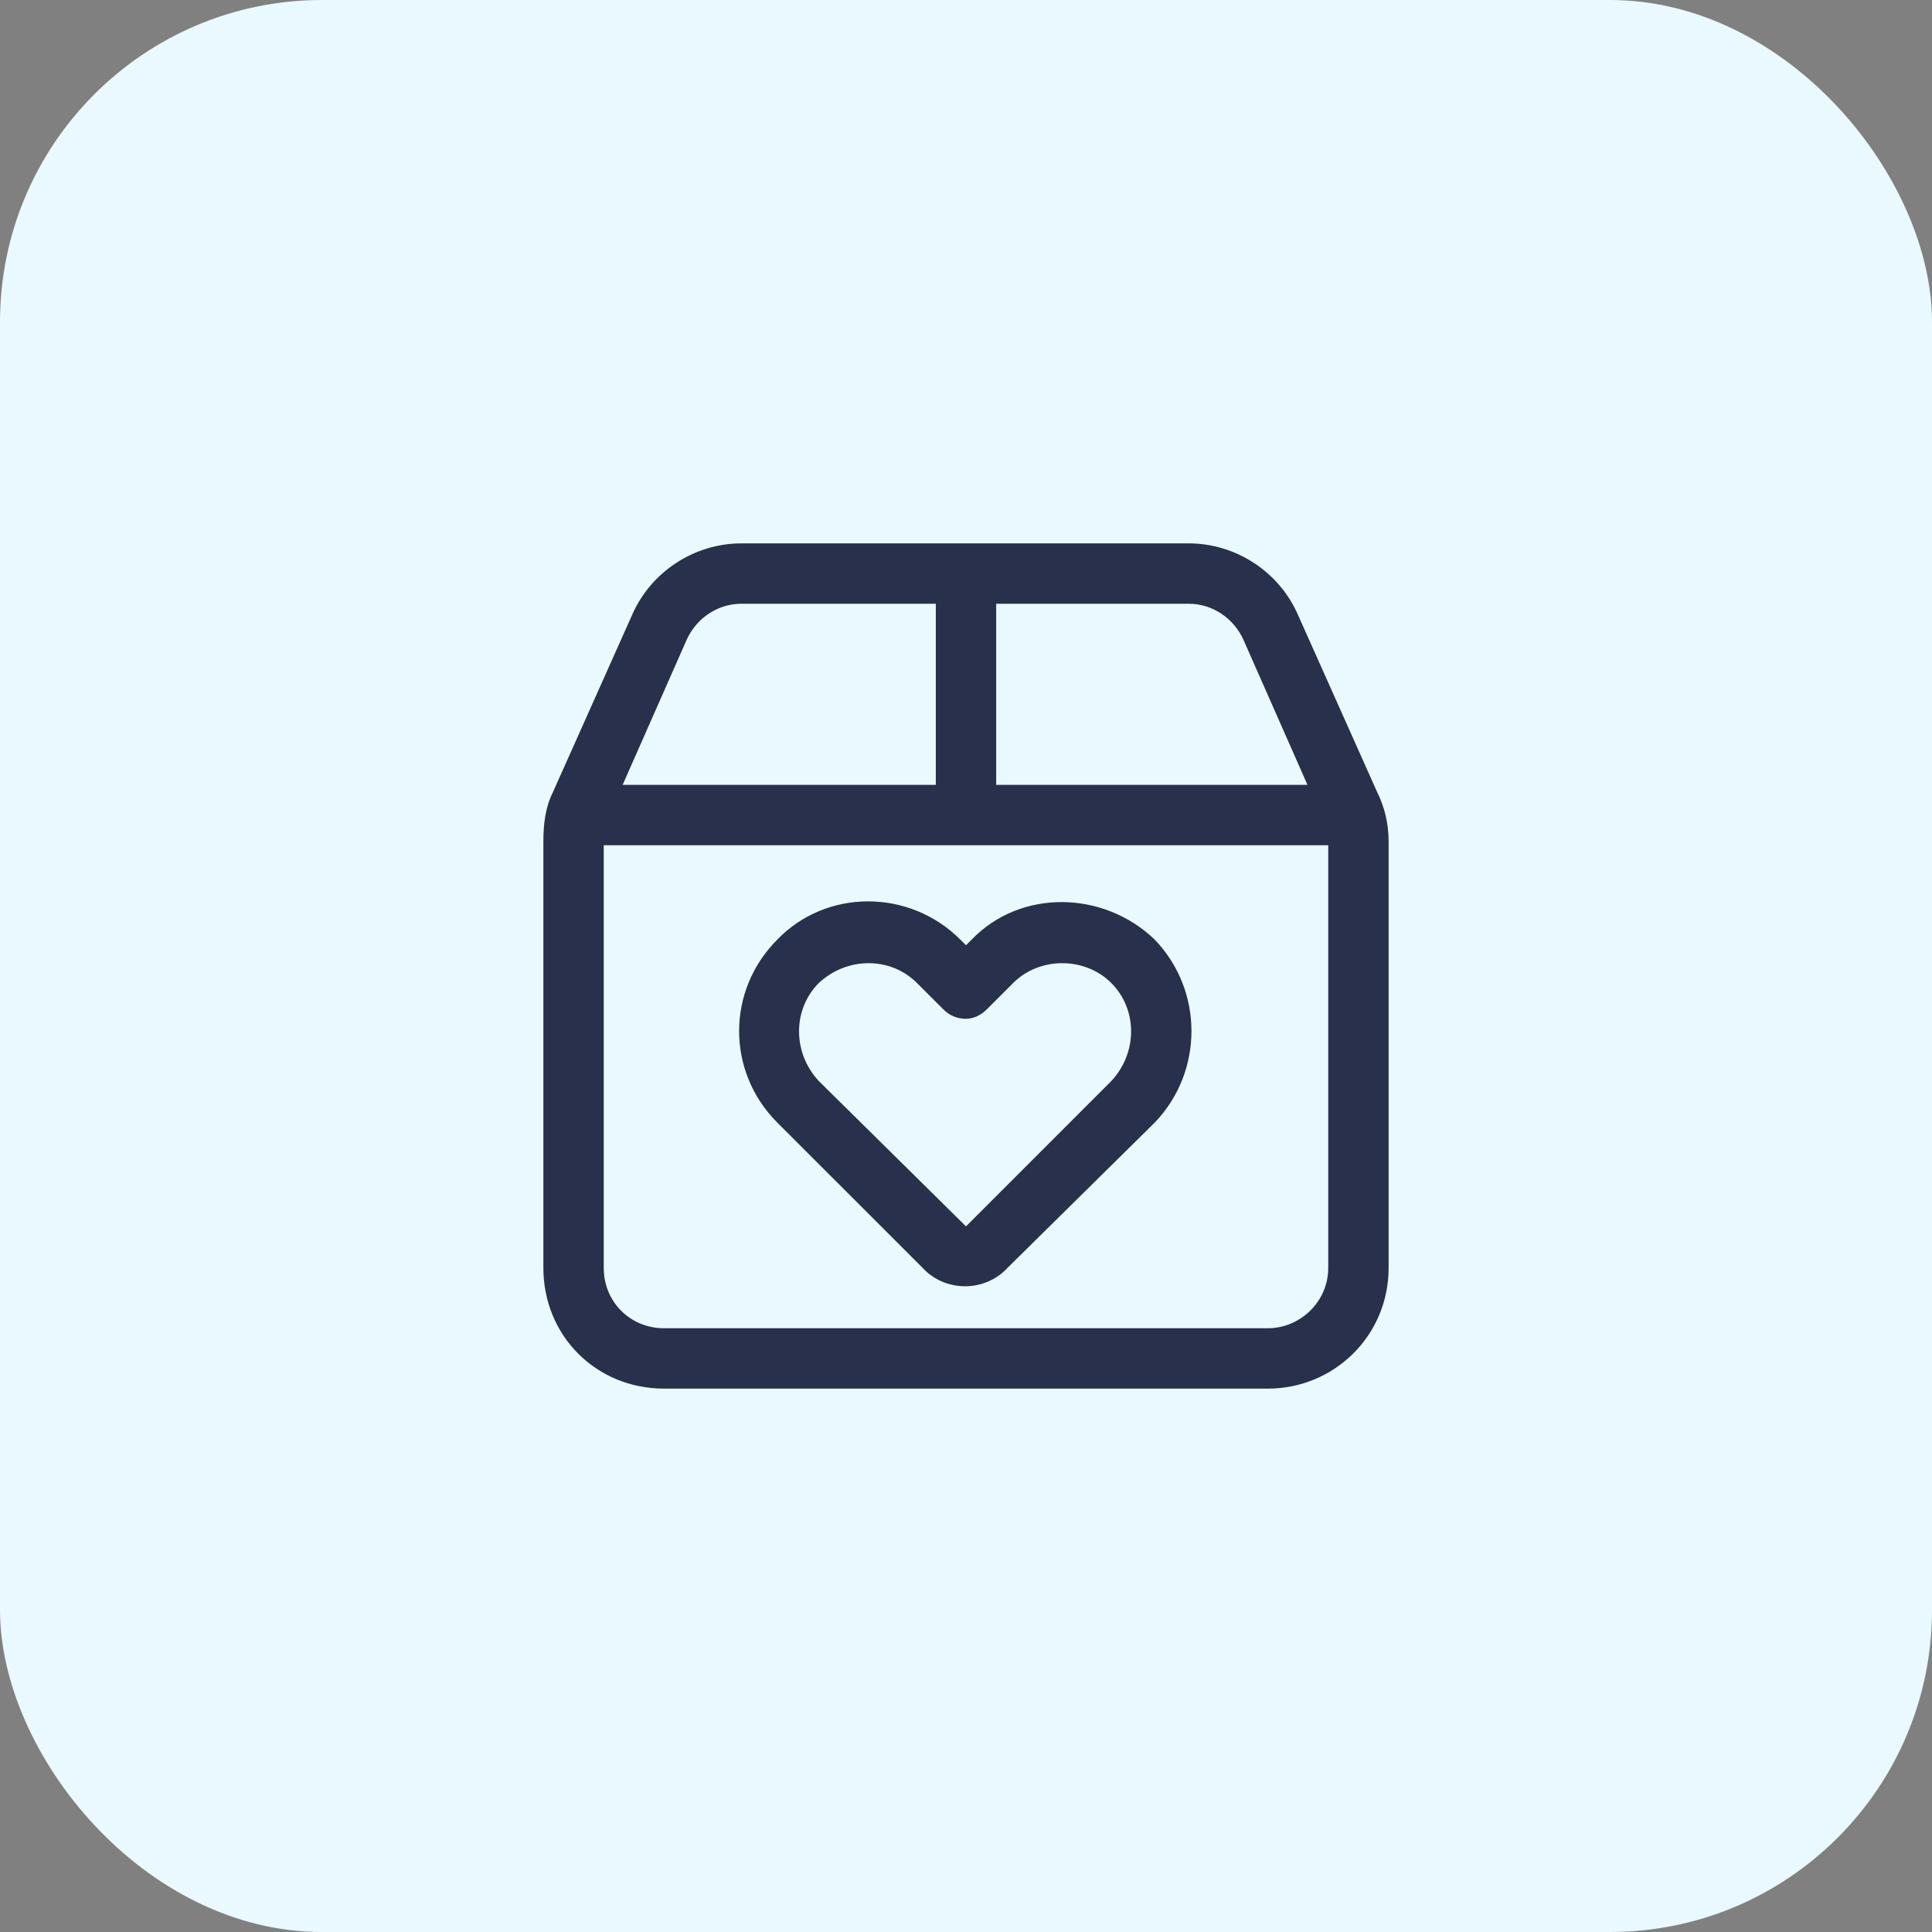
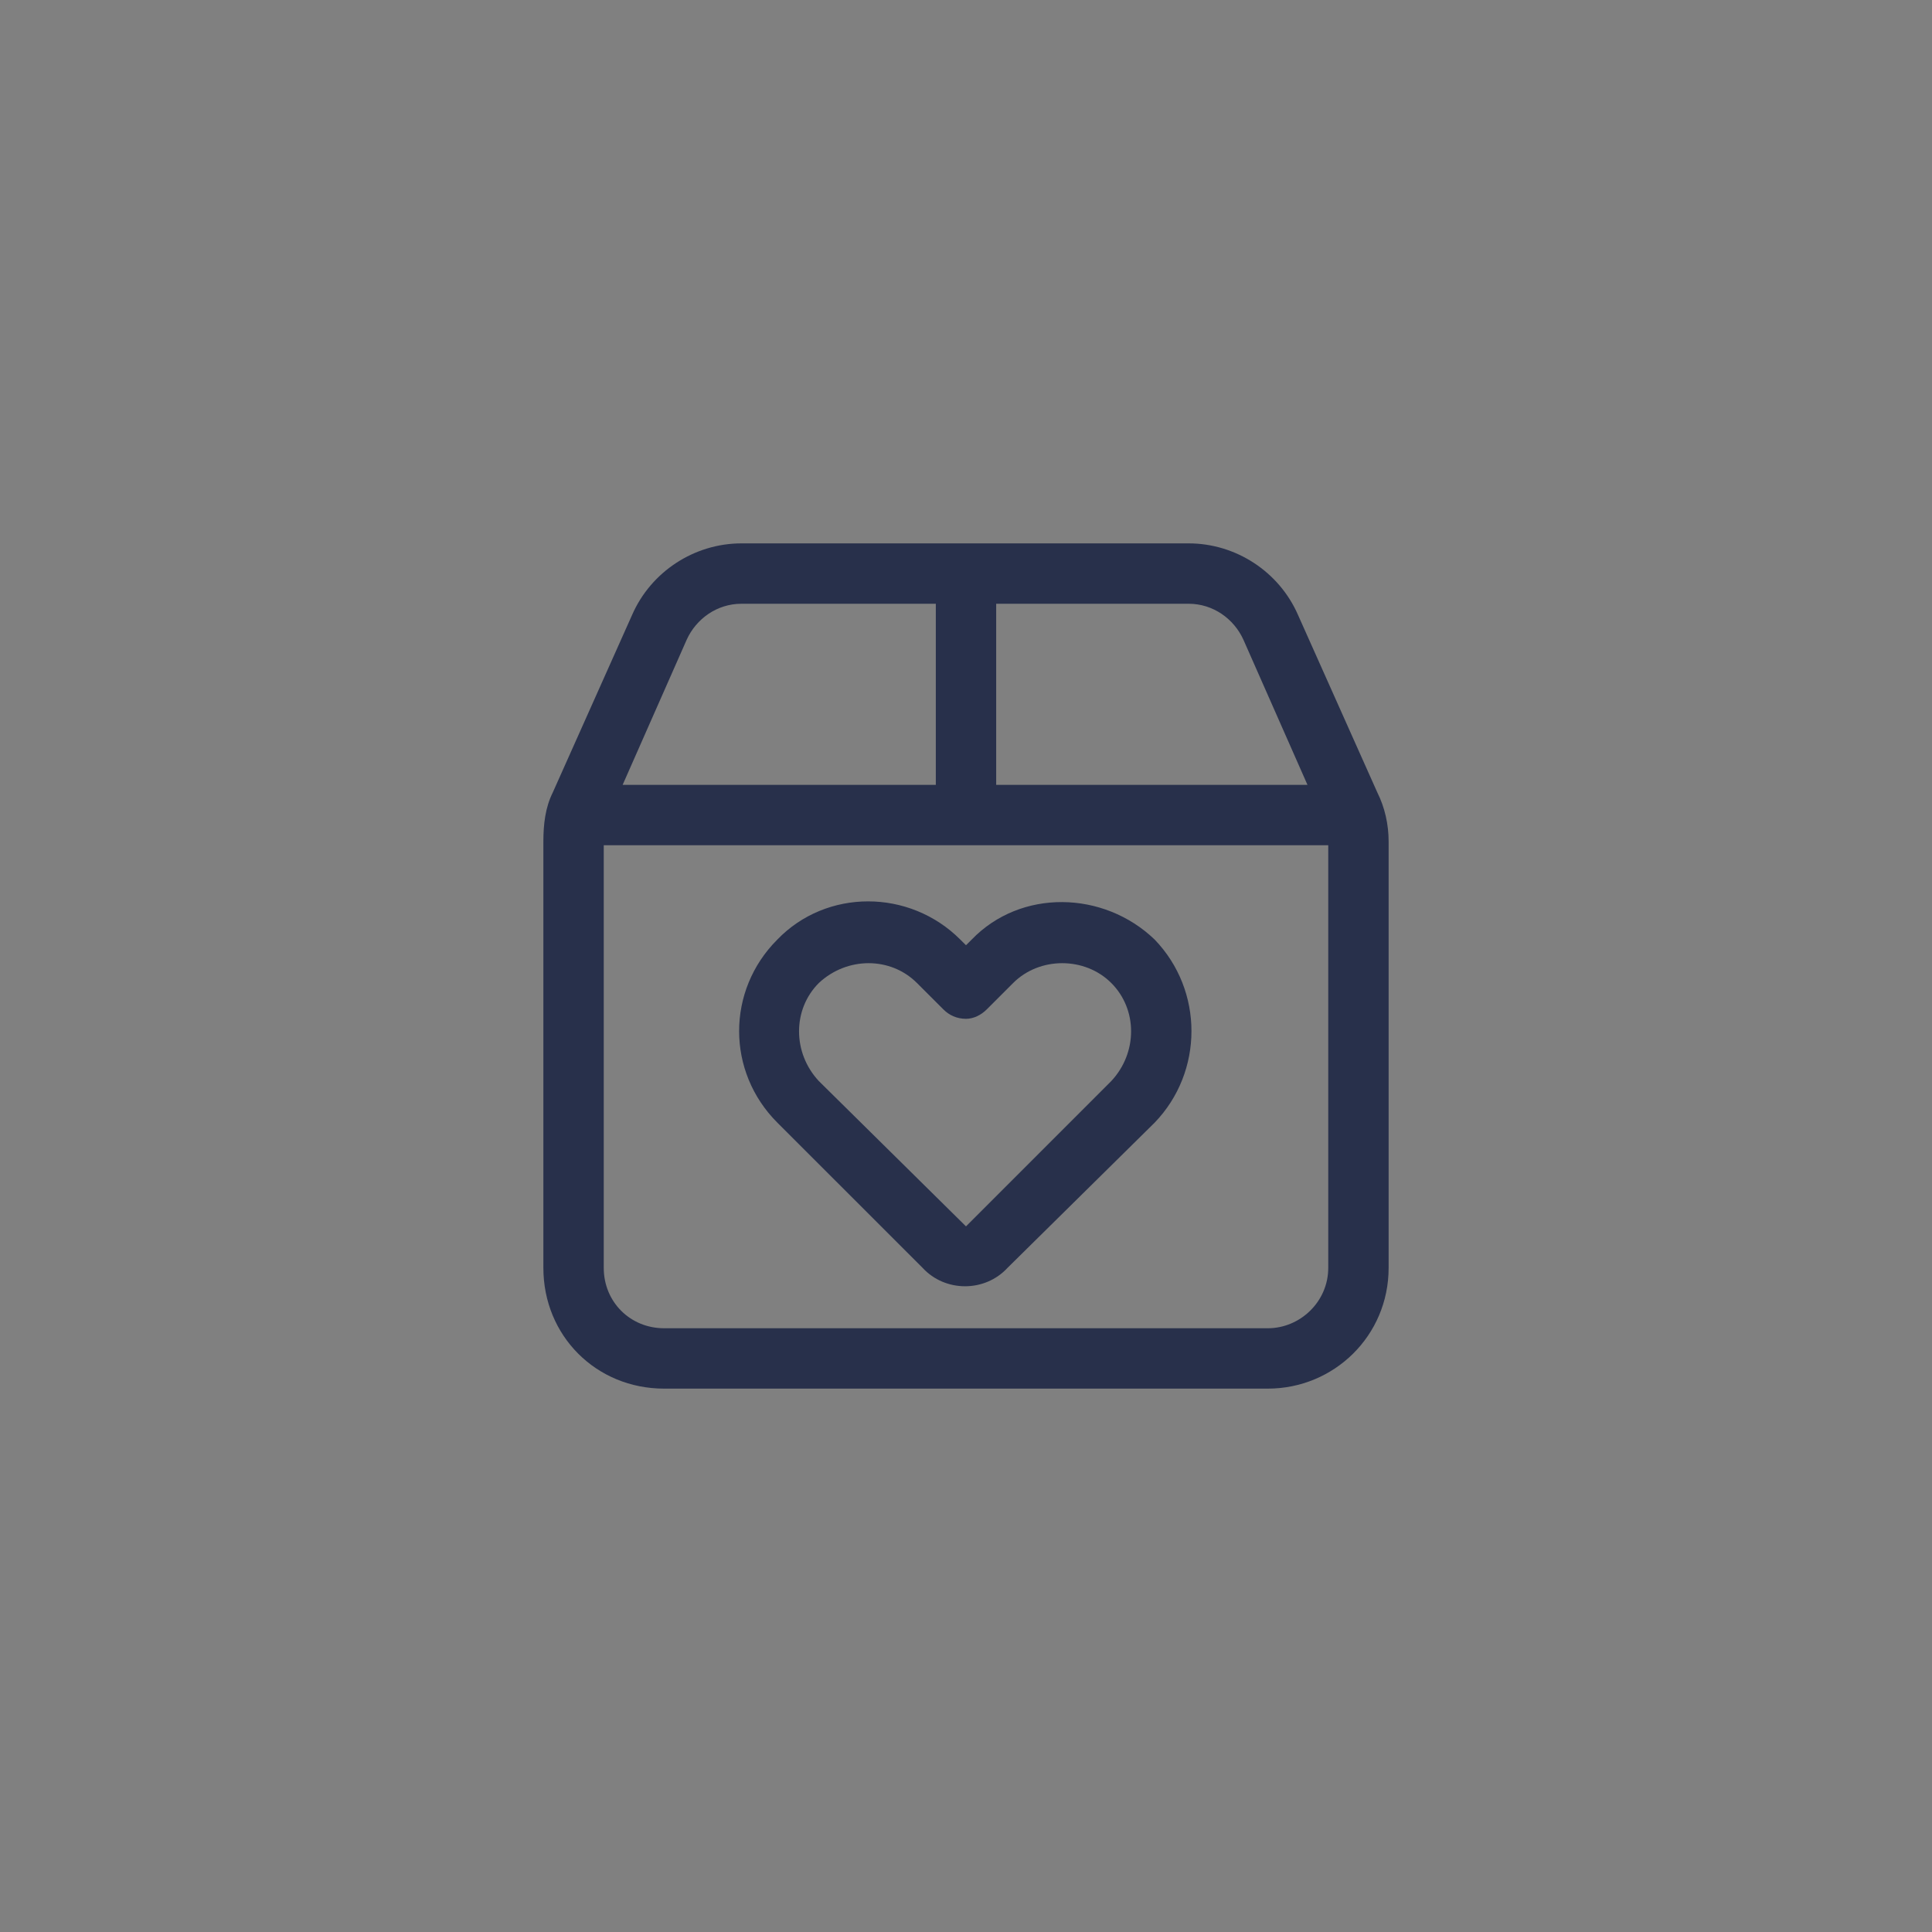
<svg xmlns="http://www.w3.org/2000/svg" width="48" height="48" viewBox="0 0 48 48" fill="none">
  <rect x="0" y="0" width="48" height="48" fill="#808080" stroke="none" />
-   <rect width="48" height="48" rx="8" fill="#E9F9FF" />
  <path d="M24.75 15V19.5H32.484L30.891 15.891C30.656 15.375 30.141 15 29.531 15H24.75ZM24.75 21H23.25H15V31.5C15 32.344 15.656 33 16.5 33H31.5C32.297 33 33 32.344 33 31.5V21H24.75ZM23.25 19.5V15H18.422C17.812 15 17.297 15.375 17.062 15.891L15.469 19.5H23.25ZM32.25 15.281L34.219 19.688C34.406 20.062 34.5 20.484 34.5 20.906V31.5C34.5 33.188 33.141 34.5 31.5 34.5H16.5C14.812 34.5 13.5 33.188 13.5 31.5V20.906C13.5 20.484 13.547 20.062 13.734 19.688L15.703 15.281C16.172 14.203 17.25 13.5 18.422 13.5H29.531C30.703 13.5 31.781 14.203 32.25 15.281ZM20.344 24.422C19.688 25.078 19.688 26.156 20.344 26.859L24 30.469L27.609 26.859C28.266 26.156 28.266 25.078 27.609 24.422C26.953 23.766 25.828 23.766 25.172 24.422L24.516 25.078C24.375 25.219 24.188 25.312 24 25.312C23.766 25.312 23.578 25.219 23.438 25.078L22.781 24.422C22.125 23.766 21.047 23.766 20.344 24.422ZM23.859 23.344L24 23.484L24.141 23.344C25.359 22.078 27.422 22.125 28.688 23.344C29.906 24.609 29.906 26.625 28.688 27.891L25.031 31.5C24.469 32.109 23.484 32.109 22.922 31.5L19.312 27.891C18.047 26.625 18.047 24.609 19.312 23.344C20.531 22.078 22.594 22.078 23.859 23.344Z" fill="#28304B" />
</svg>